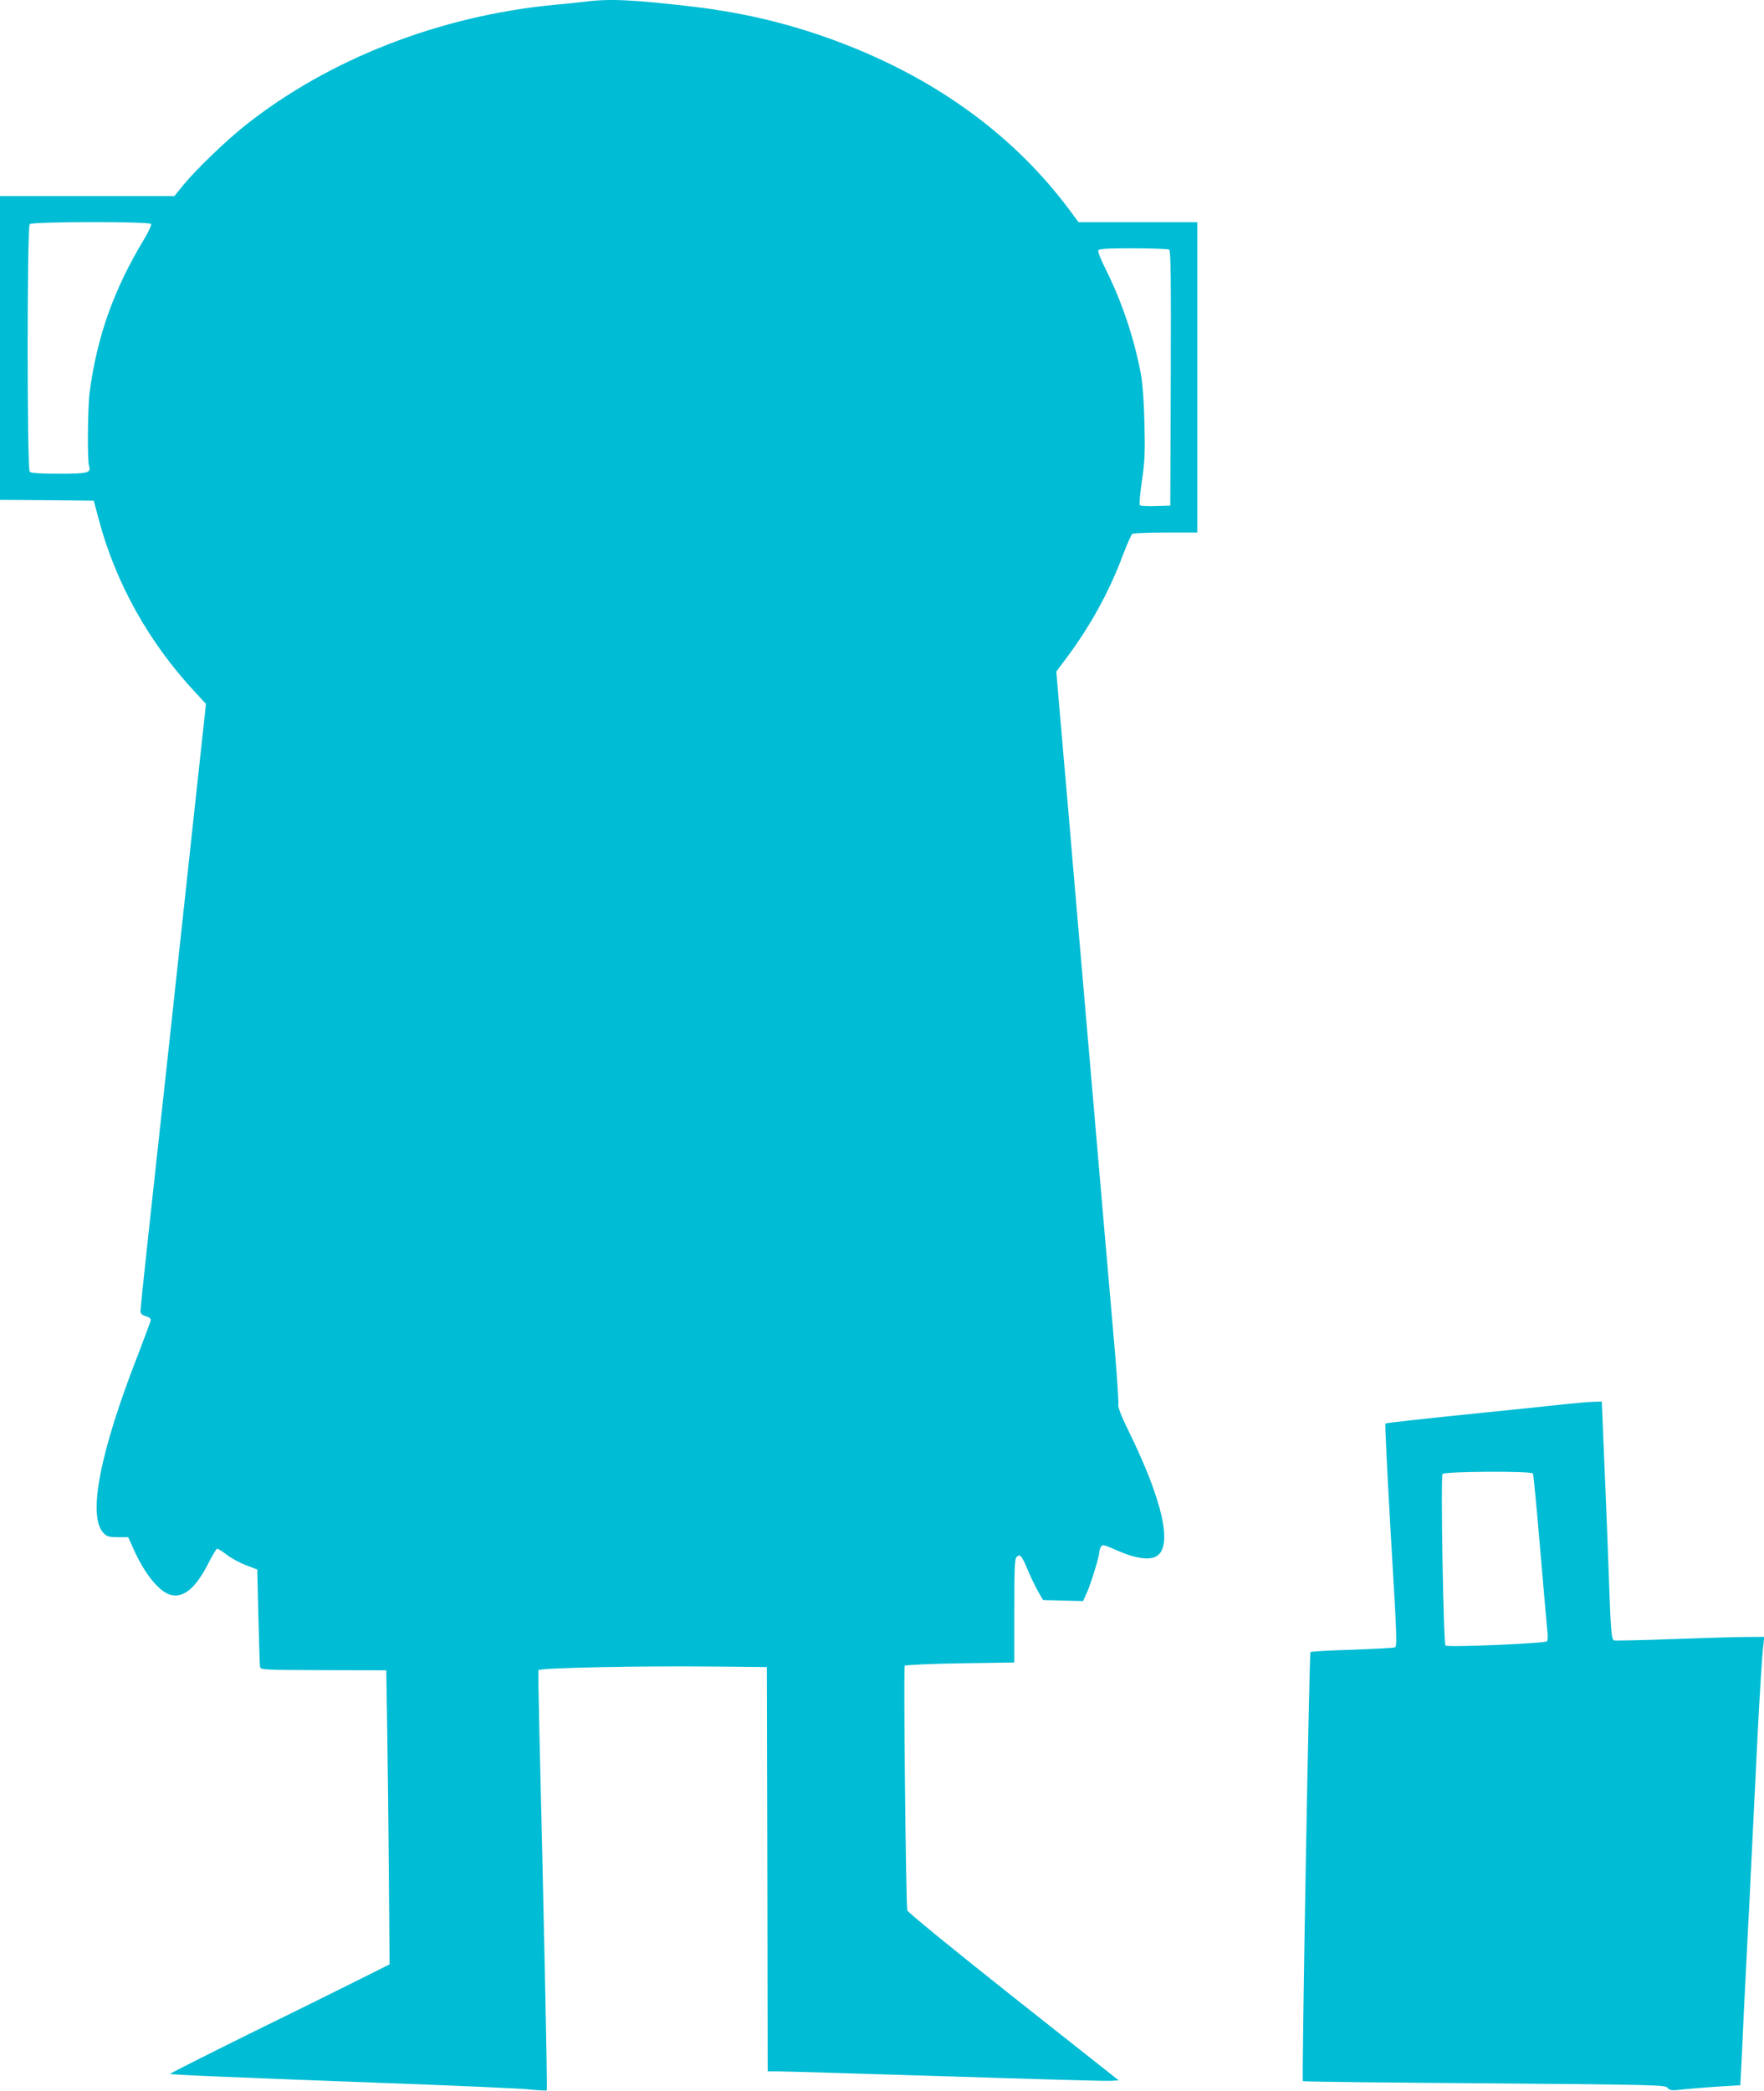
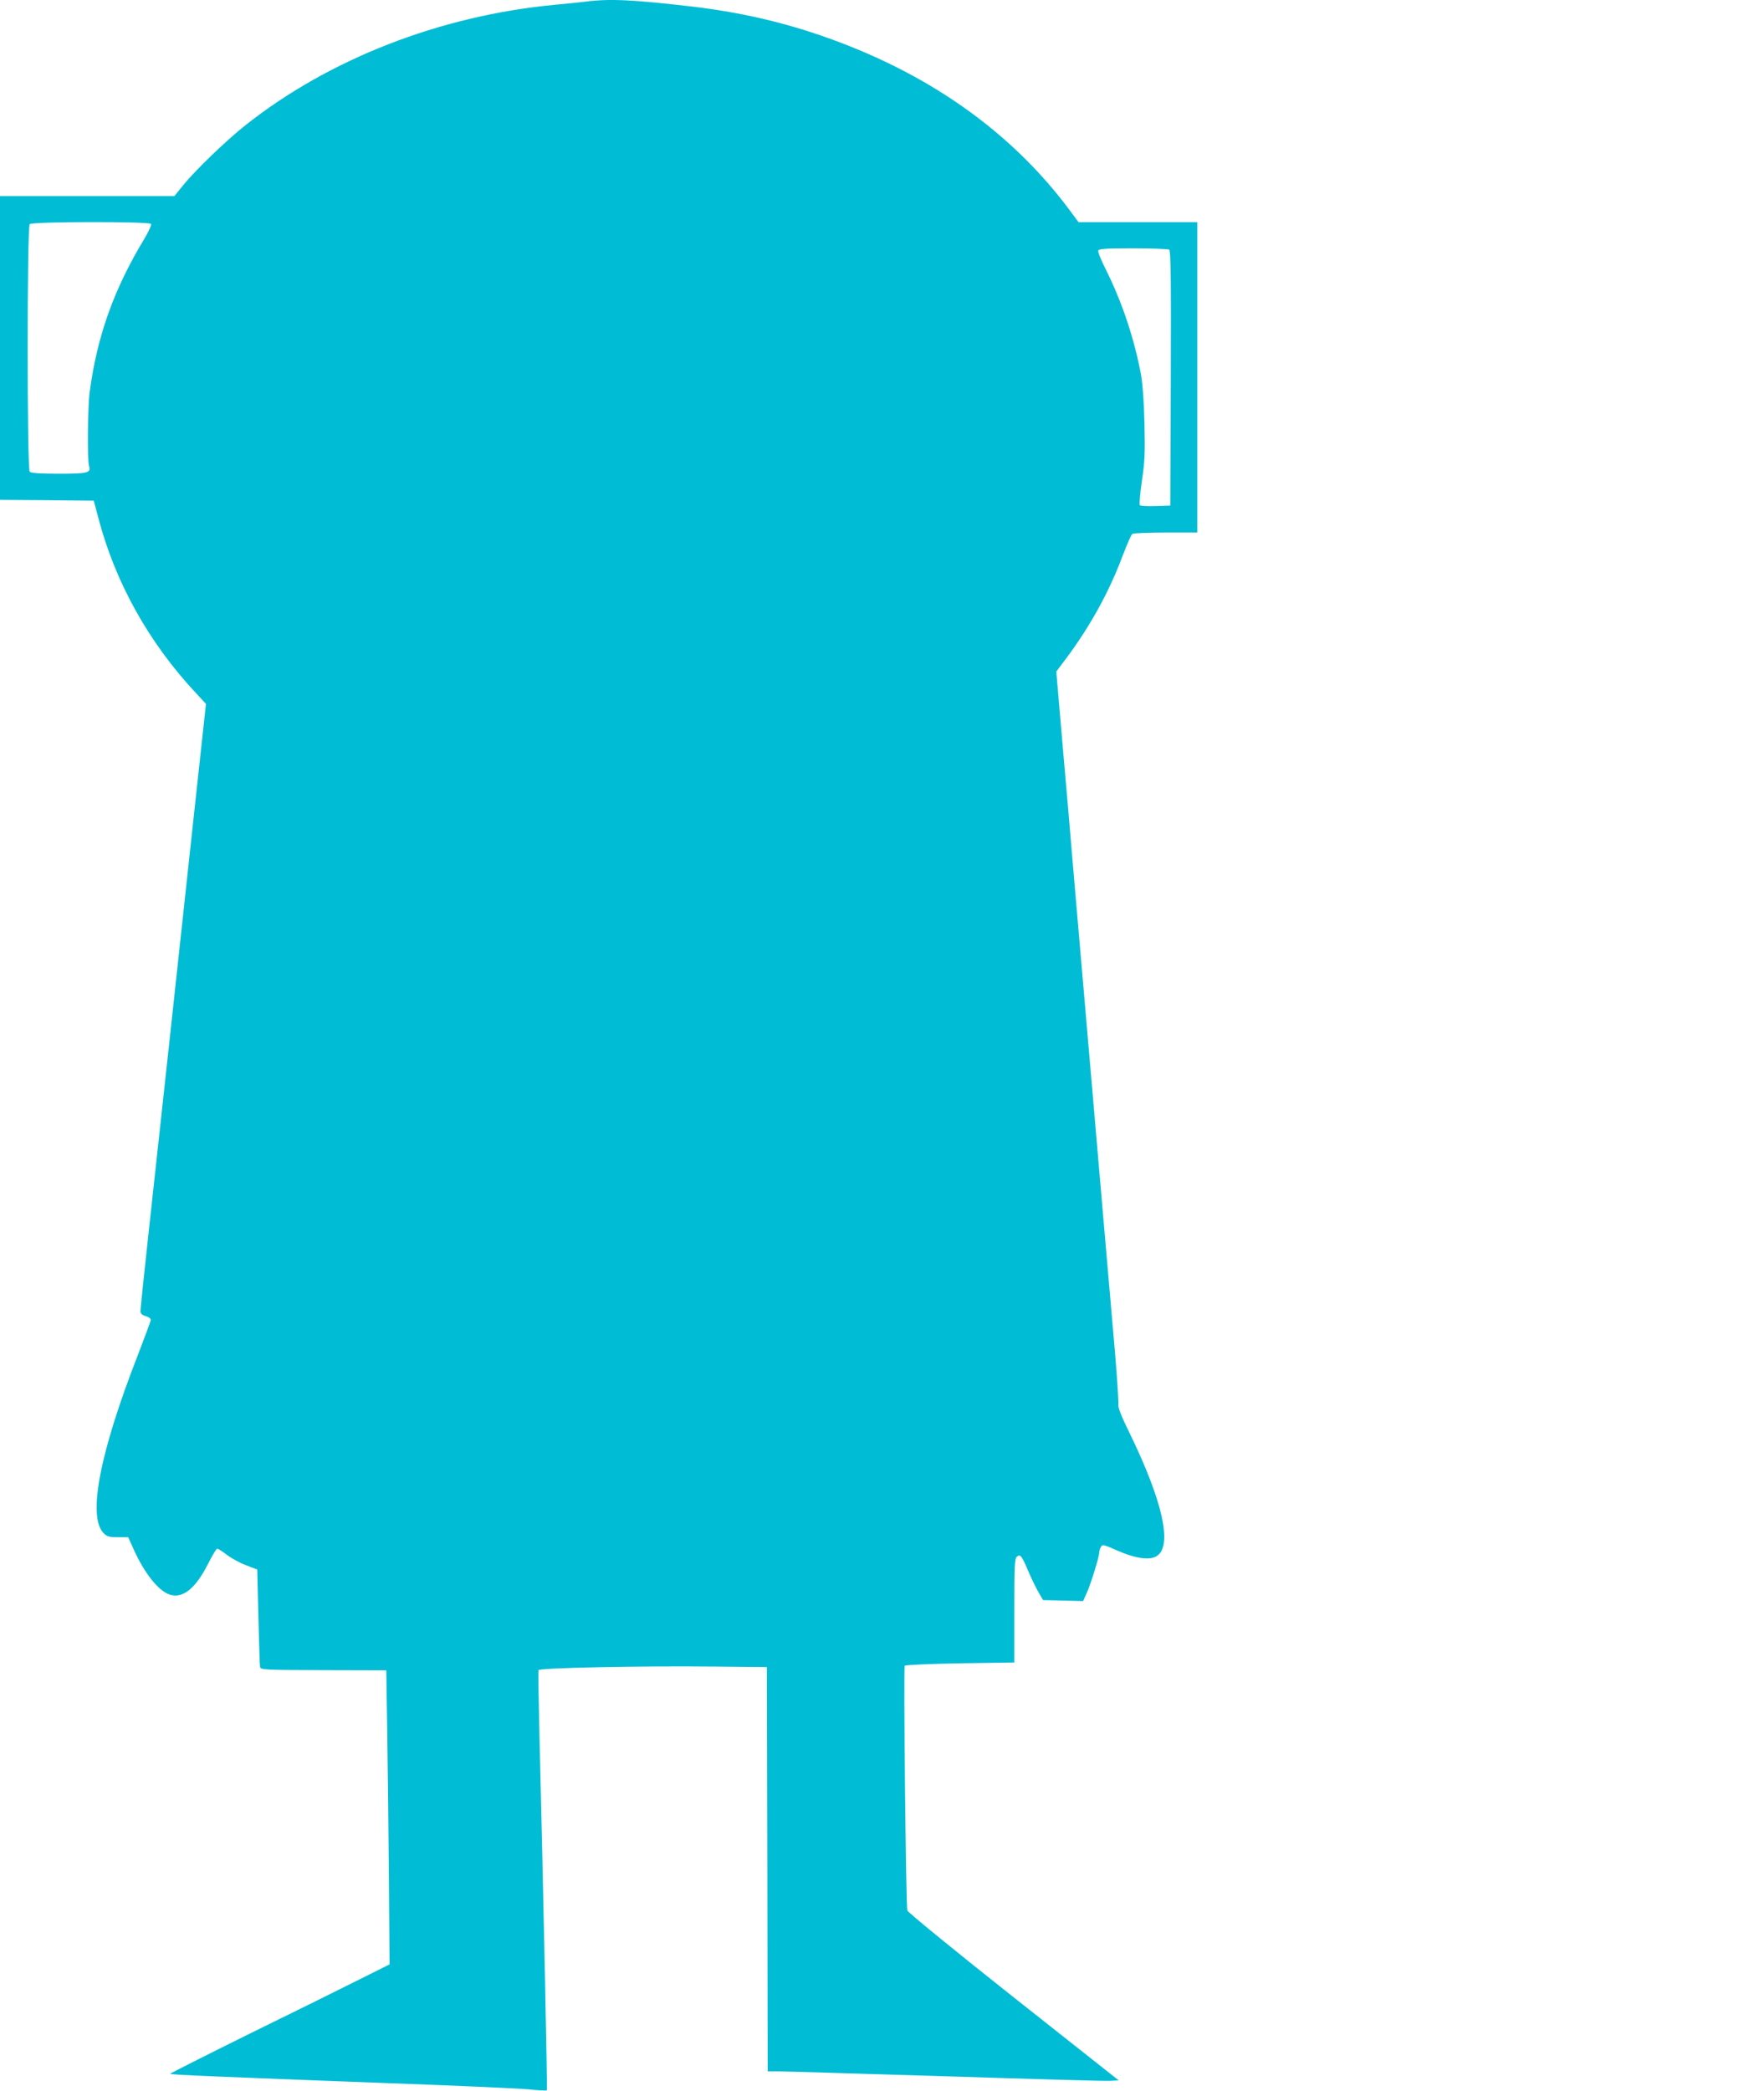
<svg xmlns="http://www.w3.org/2000/svg" version="1.0" width="1080pt" height="1280pt" viewBox="0 0 1080 1280" preserveAspectRatio="xMidYMid meet">
  <g transform="translate(0,1280) scale(0.1,-0.1)" fill="#00bcd4" stroke="none">
    <path d="M3585 12790 c-33 -4 -116 -13 -185 -19 -703 -66 -1385 -331 -1899 -739 -115 -91 -302 -271 -378 -364 l-55 -68 -534 0 -534 0 0 -930 0 -930 287 -2 287 -3 28 -105 c103 -394 309 -765 599 -1074 l60 -65 -66 -608 c-36 -334 -106 -979 -155 -1433 -49 -454 -110 -1012 -135 -1240 -25 -228 -45 -424 -45 -436 0 -15 9 -24 33 -31 18 -5 31 -15 30 -24 -1 -8 -36 -102 -77 -209 -237 -606 -311 -995 -211 -1096 20 -20 34 -24 87 -24 l63 0 34 -76 c66 -146 151 -252 219 -275 81 -27 159 36 237 190 25 50 50 91 55 91 5 0 33 -18 62 -40 29 -22 82 -50 118 -63 l65 -25 7 -288 c4 -158 8 -297 10 -307 3 -19 16 -20 388 -21 l385 -1 6 -380 c3 -209 8 -614 10 -900 l4 -520 -180 -90 c-99 -50 -402 -200 -674 -333 -271 -134 -491 -245 -489 -247 6 -6 320 -19 1278 -55 443 -16 854 -34 914 -40 60 -6 111 -9 114 -6 4 5 -20 1145 -47 2251 -4 171 -6 315 -4 321 5 14 621 27 1083 22 l315 -3 3 -1237 2 -1238 65 0 c36 0 496 -14 1023 -30 526 -17 980 -30 1009 -28 l52 3 -645 510 c-369 292 -646 519 -649 530 -9 37 -24 1490 -16 1498 5 5 158 12 340 15 l331 5 0 317 c0 266 2 320 15 330 21 18 30 8 68 -82 19 -46 48 -105 64 -133 l29 -50 123 -3 122 -3 24 53 c24 54 75 219 75 245 0 8 4 23 10 33 9 17 15 16 101 -22 110 -49 200 -61 242 -33 97 63 35 338 -169 756 -49 99 -70 154 -67 170 2 14 -7 160 -21 324 -14 165 -44 507 -66 760 -62 717 -158 1836 -190 2205 -15 184 -45 529 -66 767 l-37 432 66 88 c144 194 259 403 341 623 26 68 52 128 59 132 7 4 99 8 205 8 l192 0 0 950 0 950 -364 0 -363 0 -54 73 c-328 441 -783 780 -1349 1005 -312 124 -615 200 -955 241 -370 43 -511 50 -660 31z m-2660 -1361 c4 -5 -15 -47 -42 -92 -187 -310 -288 -594 -334 -937 -12 -91 -15 -417 -4 -451 14 -44 -6 -49 -184 -49 -117 0 -171 4 -179 12 -17 17 -17 1499 0 1516 16 16 734 17 743 1z m6233 -157 c10 -7 12 -171 10 -788 l-3 -779 -89 -3 c-49 -2 -93 1 -97 5 -5 5 1 72 12 148 18 119 20 172 16 350 -3 131 -11 244 -21 300 -41 221 -116 445 -215 644 -29 57 -50 109 -47 117 4 11 45 14 213 14 114 0 214 -4 221 -8z" />
-     <path d="M9580 4204 c-69 -8 -343 -36 -608 -63 -266 -27 -487 -52 -490 -55 -3 -4 11 -293 31 -644 42 -709 42 -721 25 -727 -7 -3 -124 -9 -261 -14 -136 -4 -250 -11 -254 -14 -7 -8 -54 -2620 -46 -2627 2 -3 503 -9 1111 -13 1064 -9 1108 -10 1122 -28 14 -17 22 -18 110 -8 52 5 149 13 215 17 l120 7 7 135 c6 145 22 464 38 780 6 107 15 287 20 400 14 277 28 562 40 815 14 270 29 518 37 573 l5 42 -113 -1 c-63 0 -267 -6 -454 -13 -187 -7 -345 -10 -352 -8 -17 5 -21 48 -33 392 -6 168 -15 400 -20 515 -5 116 -12 288 -16 383 l-7 172 -51 -1 c-28 -1 -107 -8 -176 -15z m-195 -424 c4 -6 24 -216 45 -468 22 -251 41 -477 44 -502 3 -25 2 -50 -2 -57 -9 -13 -610 -39 -622 -26 -13 13 -30 1036 -18 1050 13 16 543 19 553 3z" />
  </g>
</svg>